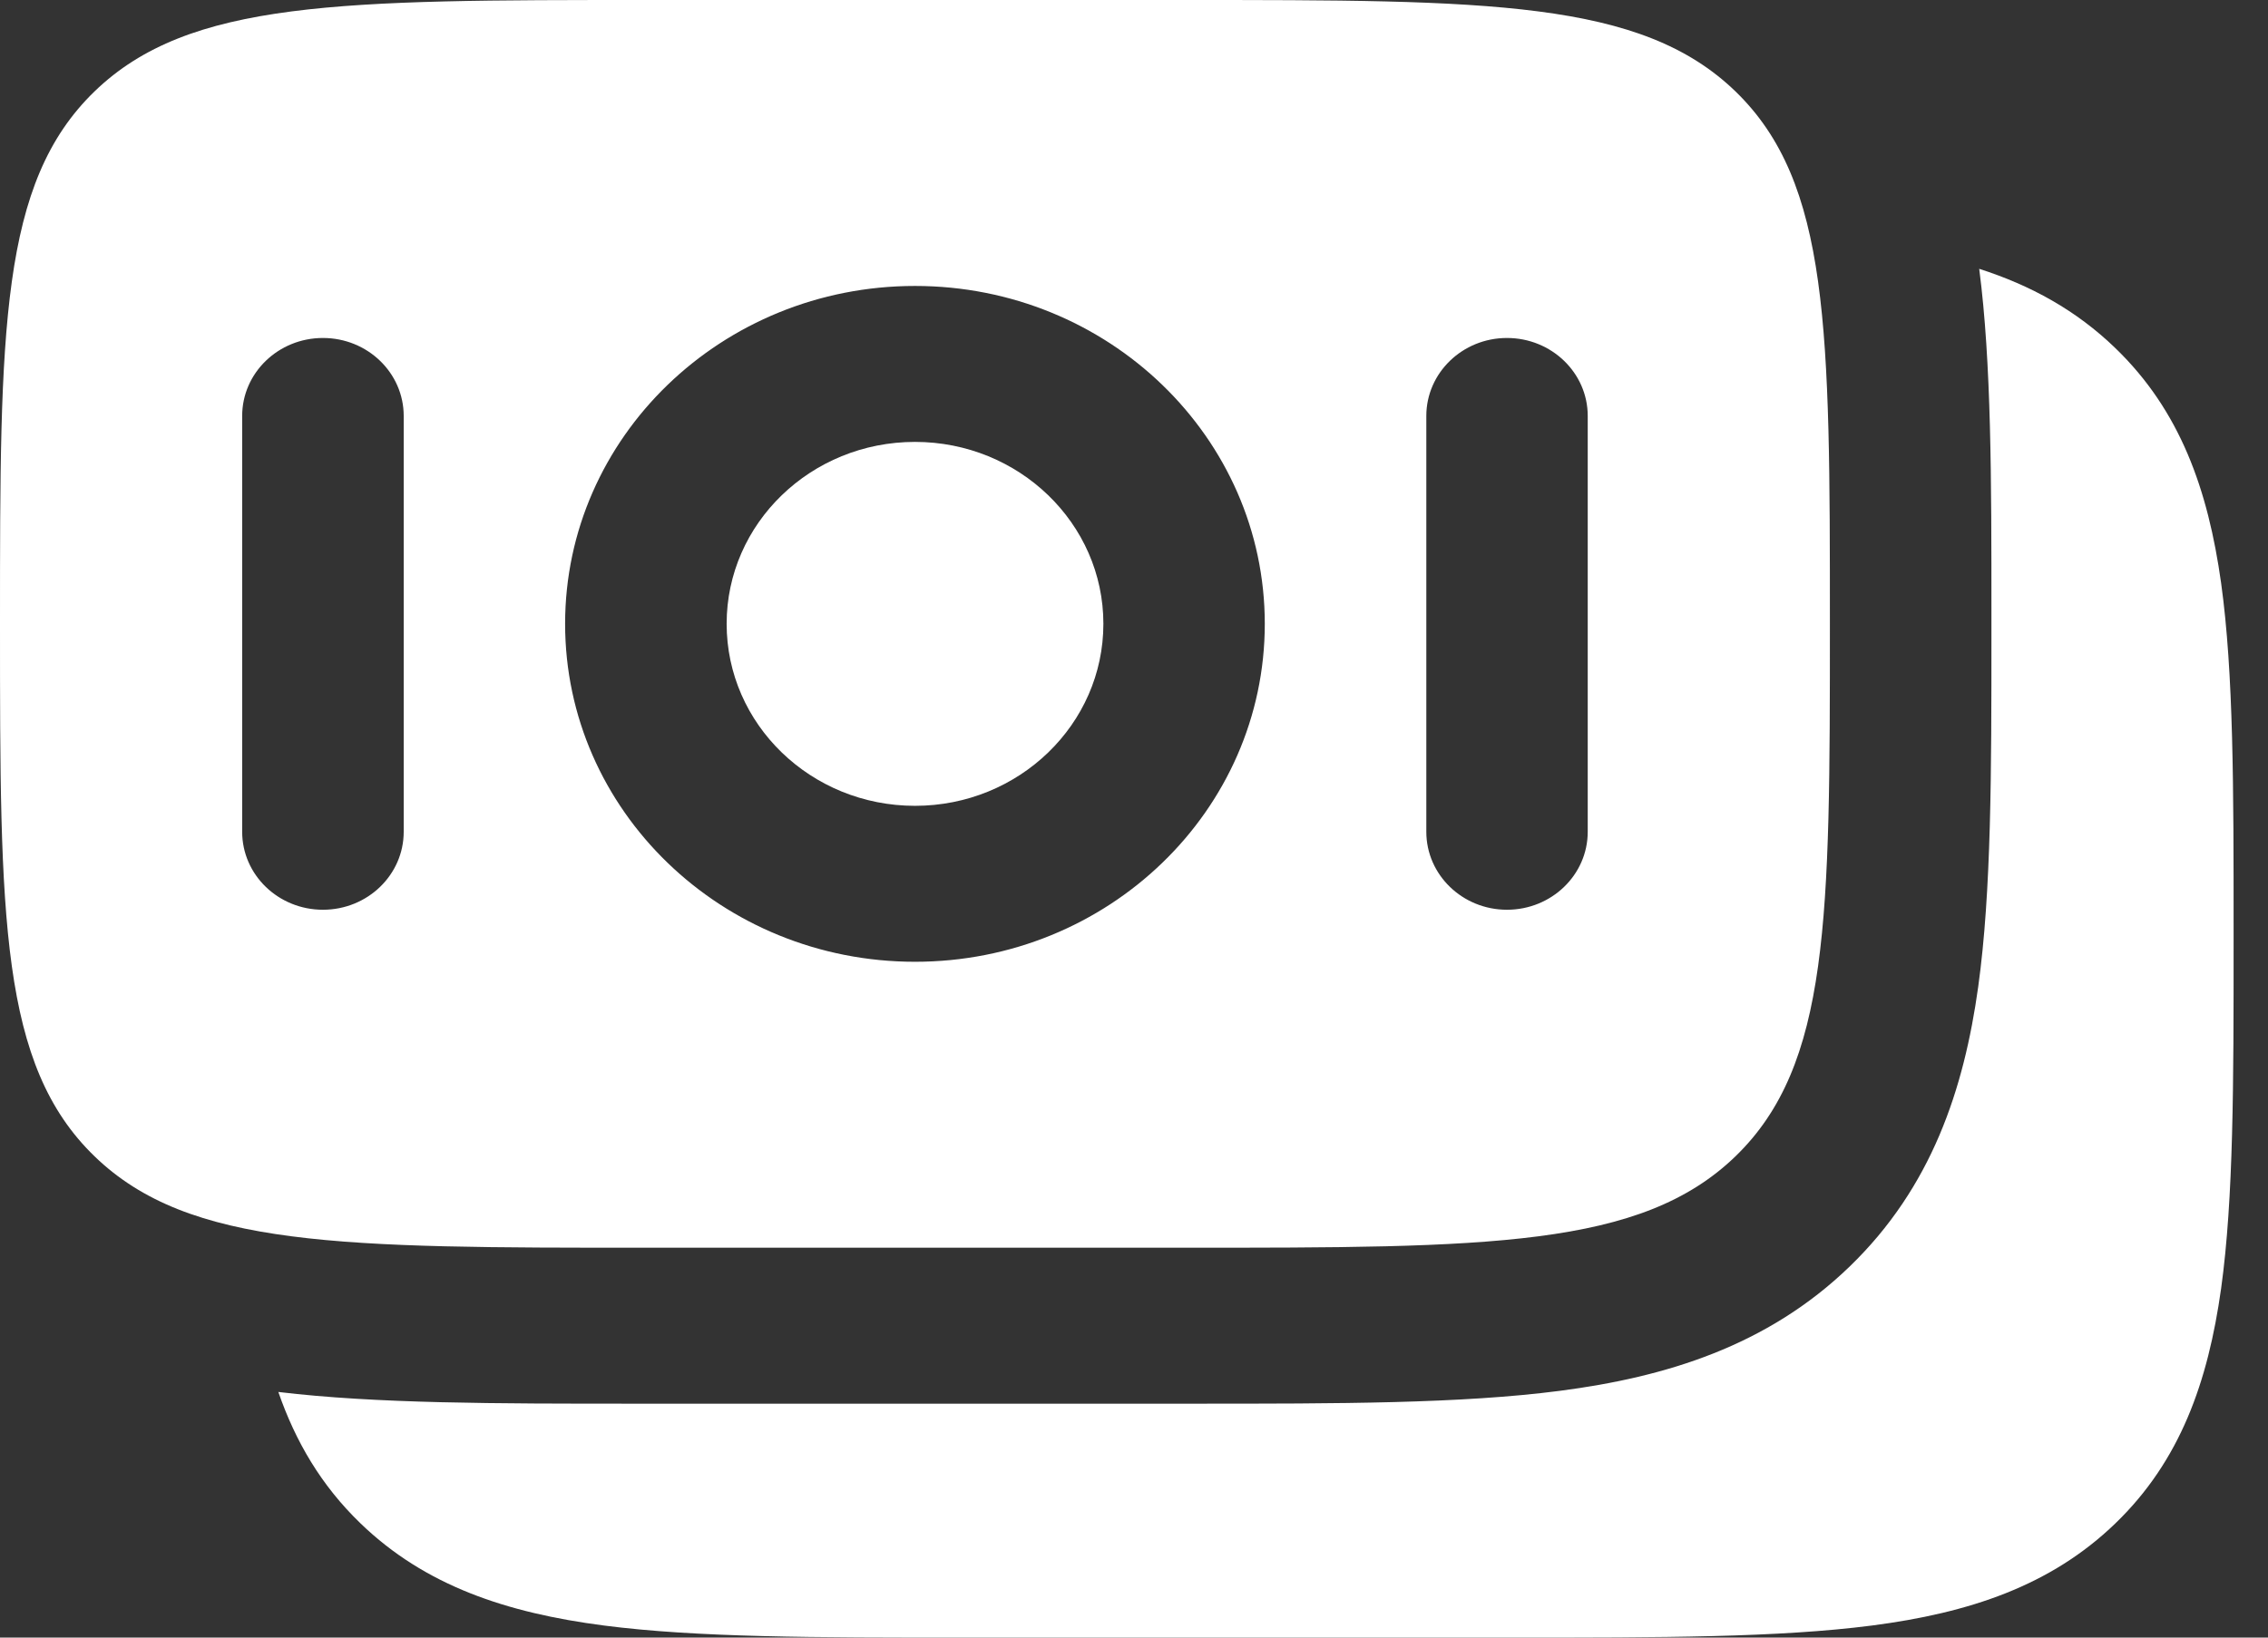
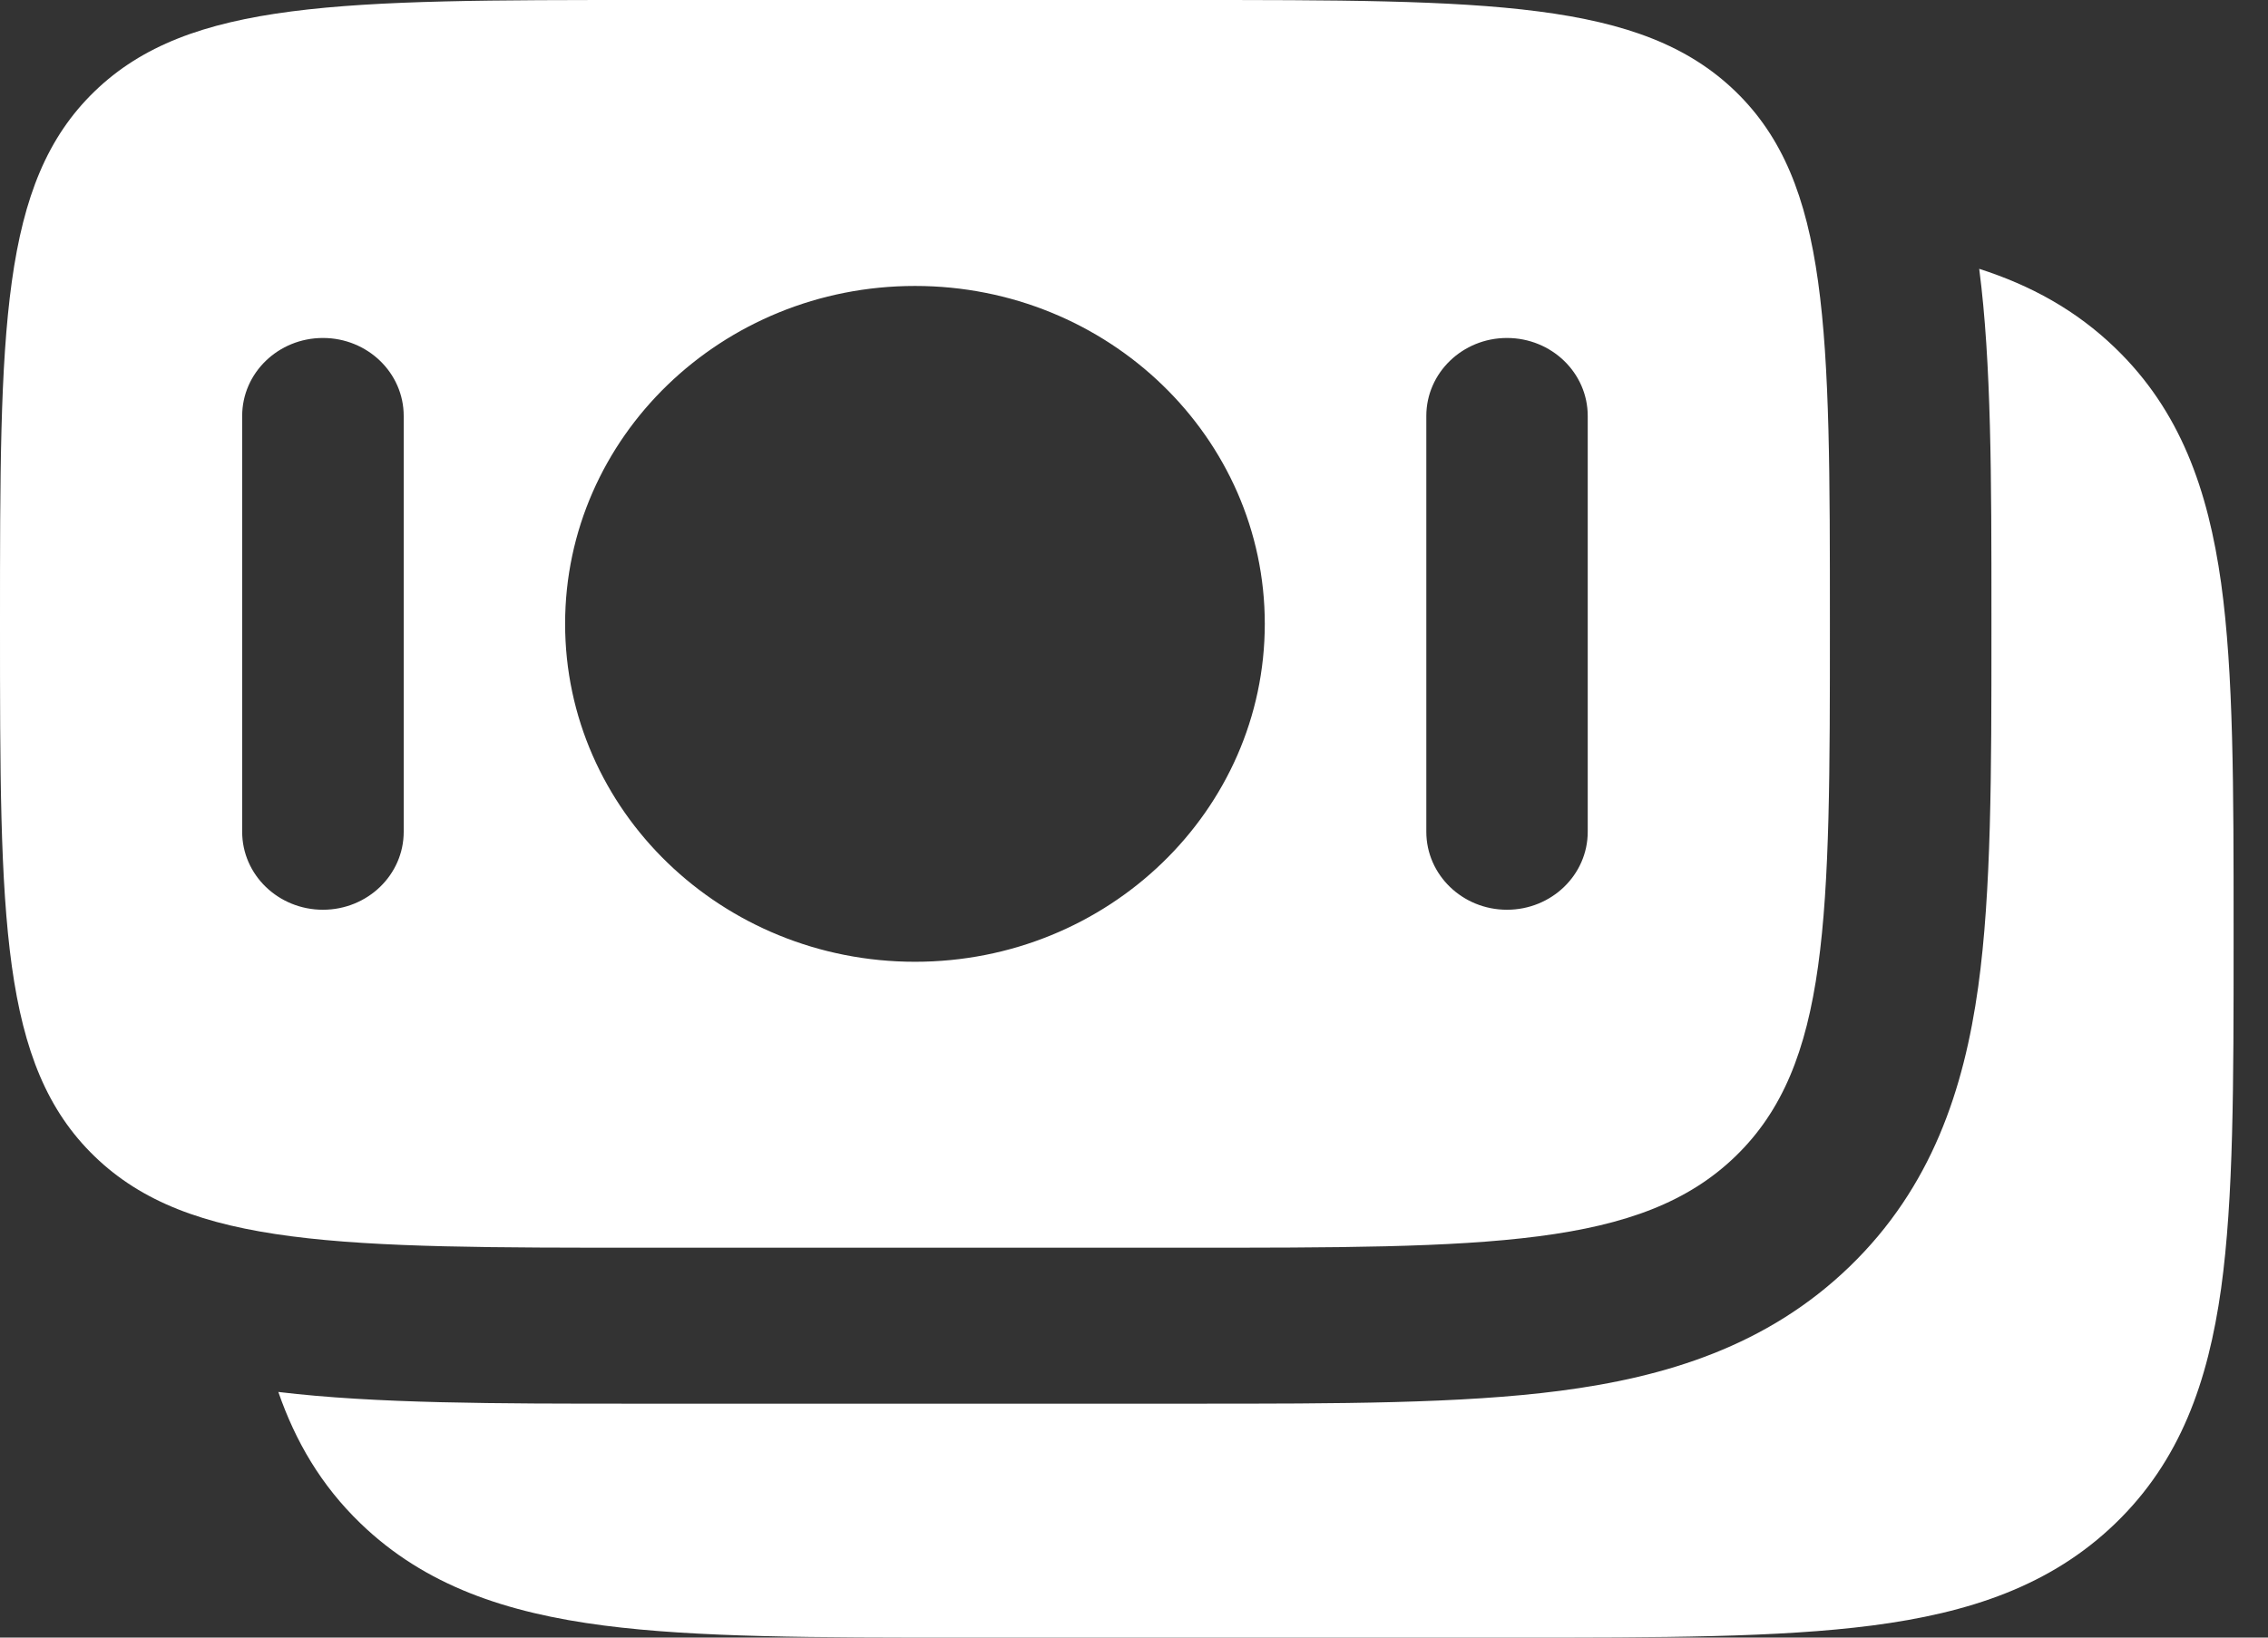
<svg xmlns="http://www.w3.org/2000/svg" width="18" height="13" viewBox="0 0 18 13" fill="none">
  <rect x="0" y="0" width="18" height="13" fill="#333333" stroke="none" />
  <path d="M16.789 2.764C17.303 3.26 17.524 3.886 17.628 4.629C17.727 5.345 17.727 6.254 17.727 7.383V7.474C17.727 8.603 17.727 9.512 17.628 10.228C17.524 10.971 17.303 11.597 16.789 12.093C16.275 12.59 15.627 12.804 14.858 12.904C14.118 13 13.176 13 12.008 13H7.642C6.474 13 5.532 13 4.792 12.904C4.023 12.804 3.375 12.59 2.861 12.093C2.549 11.792 2.345 11.443 2.209 11.05C2.982 11.143 3.937 11.143 5.042 11.143H9.482C10.618 11.143 11.597 11.143 12.38 11.041C13.22 10.932 14.026 10.686 14.679 10.055C15.332 9.424 15.587 8.646 15.7 7.834C15.805 7.077 15.805 6.131 15.805 5.034V4.871C15.805 3.804 15.805 2.88 15.708 2.134C16.116 2.265 16.477 2.462 16.789 2.764Z" fill="white" />
-   <path d="M7.262 3.508C6.436 3.508 5.767 4.155 5.767 4.952C5.767 5.75 6.436 6.397 7.262 6.397C8.087 6.397 8.757 5.75 8.757 4.952C8.757 4.155 8.087 3.508 7.262 3.508Z" fill="white" />
  <path fill-rule="evenodd" clip-rule="evenodd" d="M0.751 0.725C0 1.451 0 2.618 0 4.952C0 7.287 0 8.454 0.751 9.18C1.501 9.905 2.71 9.905 5.126 9.905H9.397C11.814 9.905 13.022 9.905 13.773 9.18C14.523 8.454 14.523 7.287 14.523 4.952C14.523 2.618 14.523 1.451 13.773 0.725C13.022 0 11.814 0 9.397 0H5.126C2.71 0 1.501 0 0.751 0.725ZM4.485 4.952C4.485 3.471 5.728 2.27 7.262 2.27C8.795 2.27 10.038 3.471 10.038 4.952C10.038 6.434 8.795 7.635 7.262 7.635C5.728 7.635 4.485 6.434 4.485 4.952ZM11.96 7.222C11.607 7.222 11.32 6.945 11.32 6.603V3.302C11.32 2.96 11.607 2.683 11.96 2.683C12.314 2.683 12.601 2.96 12.601 3.302V6.603C12.601 6.945 12.314 7.222 11.96 7.222ZM1.922 6.603C1.922 6.945 2.209 7.222 2.563 7.222C2.917 7.222 3.204 6.945 3.204 6.603L3.204 3.302C3.204 2.96 2.917 2.683 2.563 2.683C2.209 2.683 1.922 2.96 1.922 3.302L1.922 6.603Z" fill="white" />
</svg>